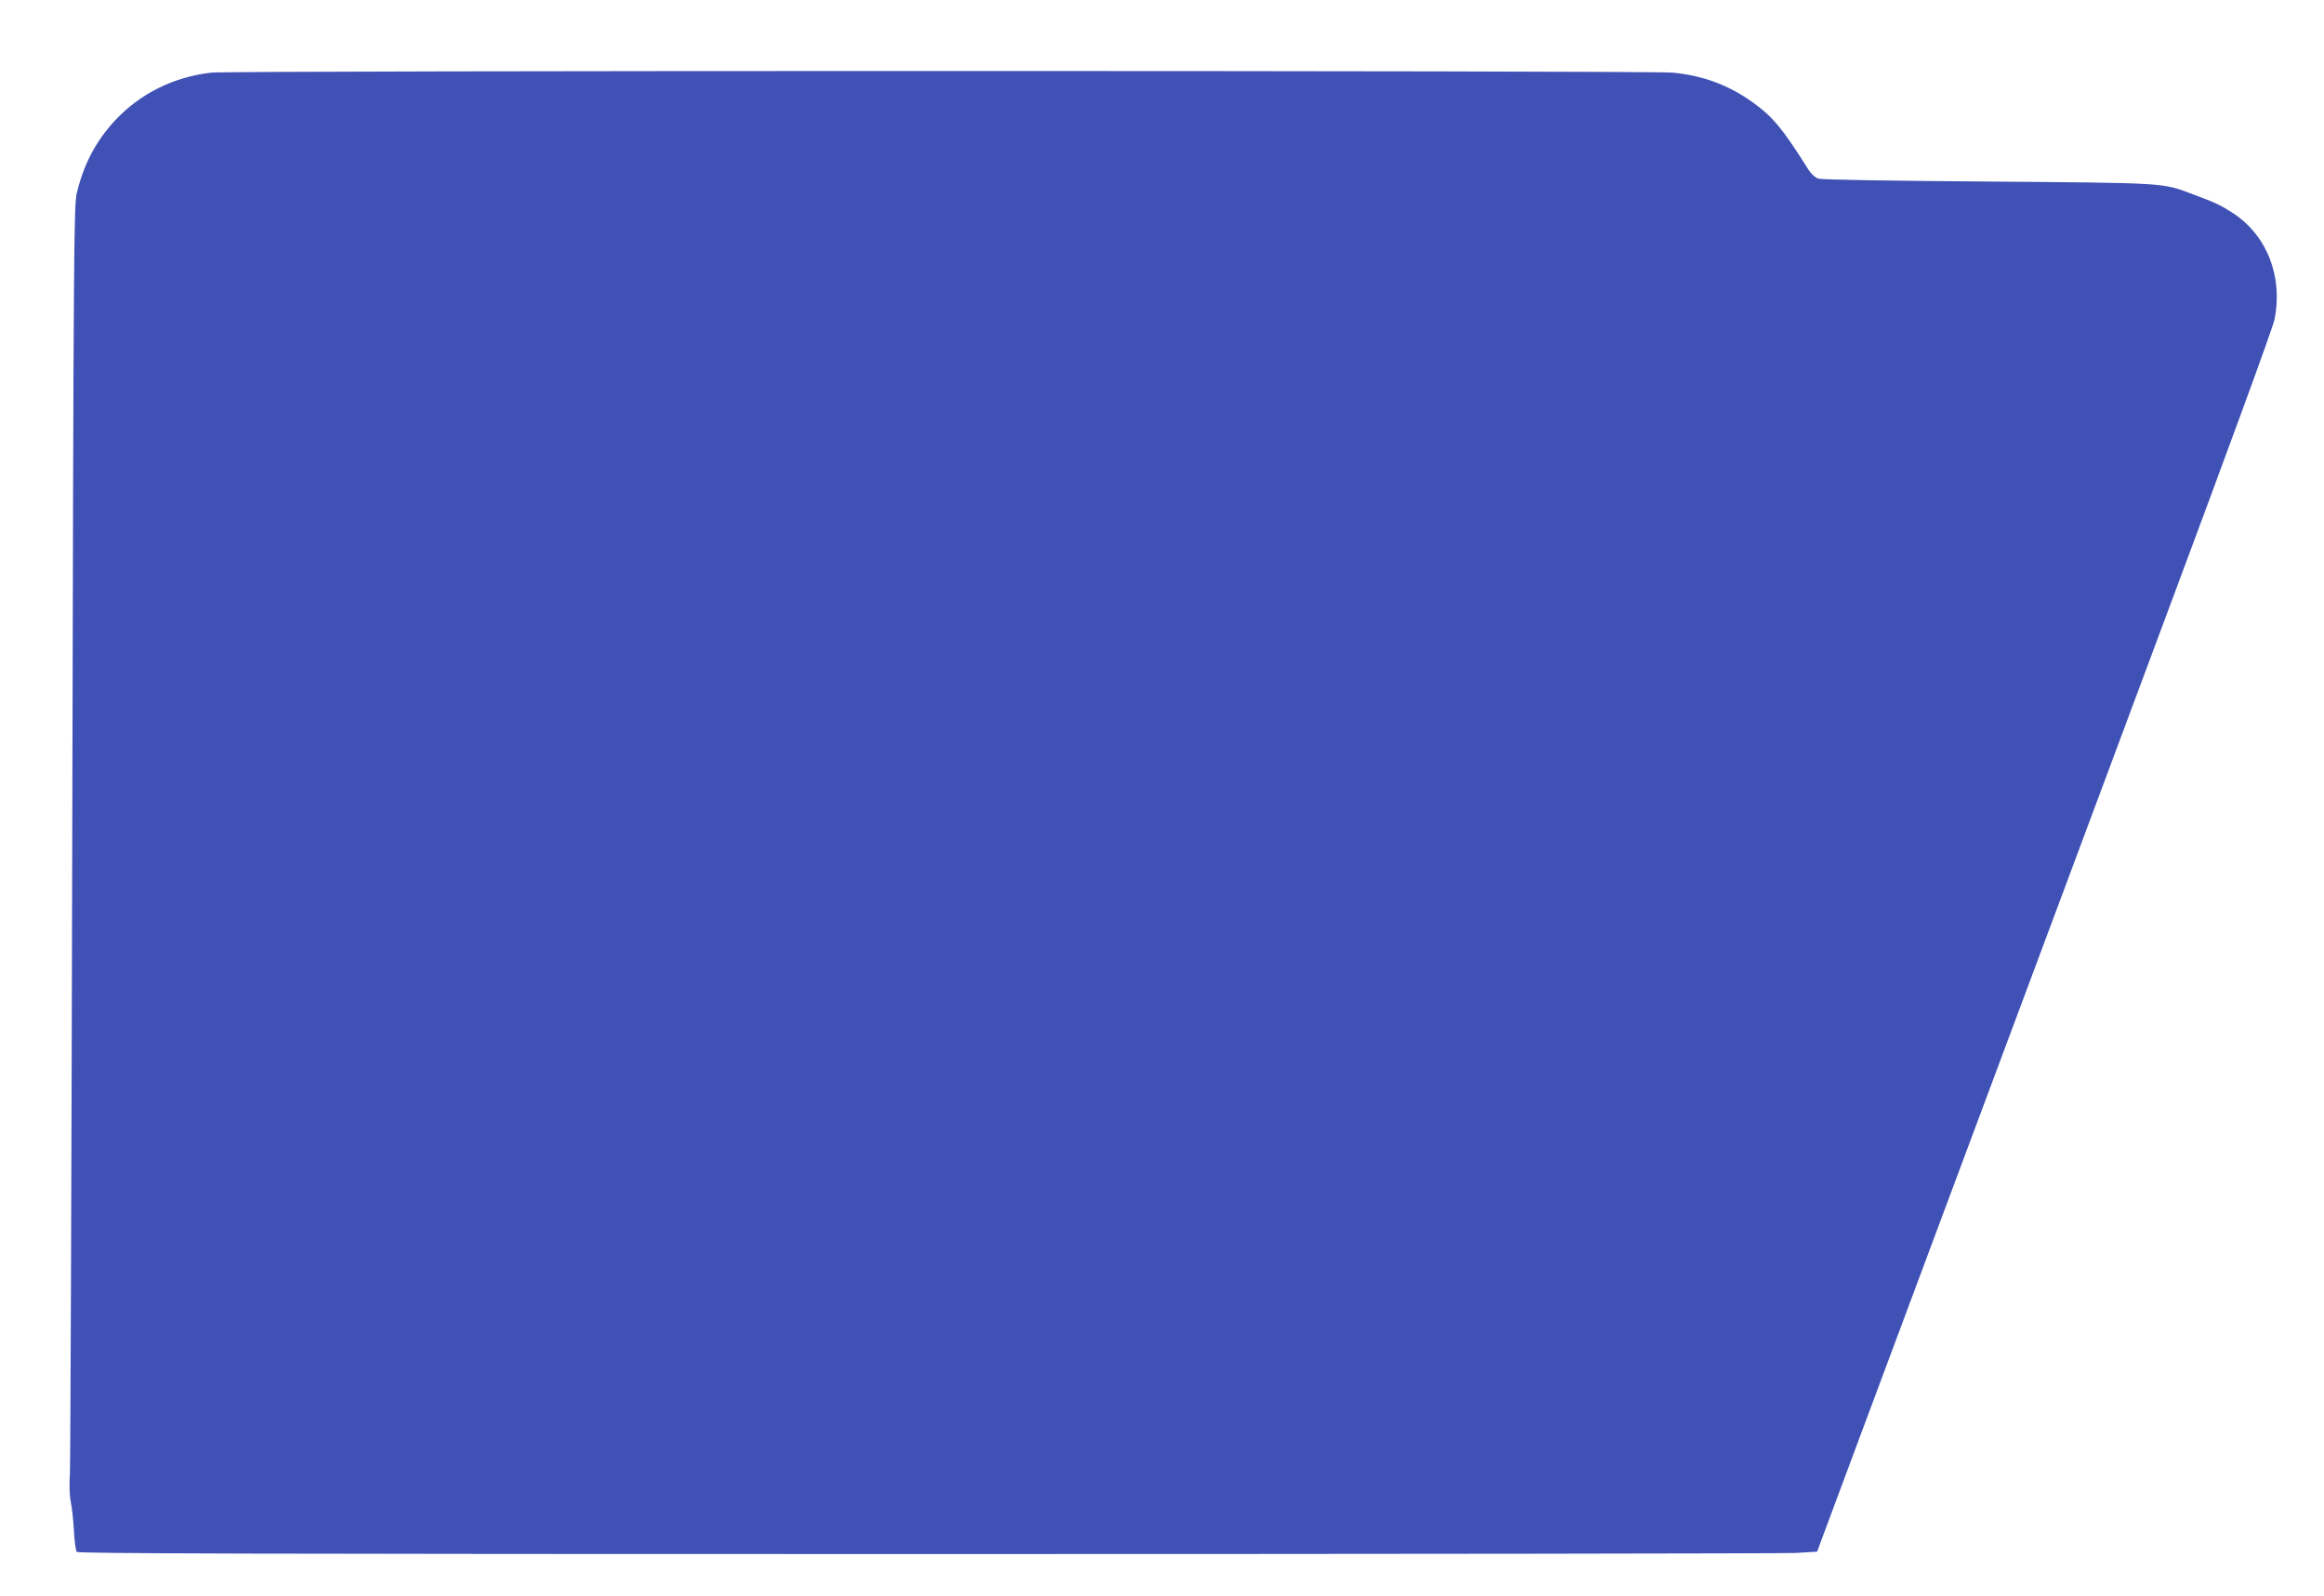
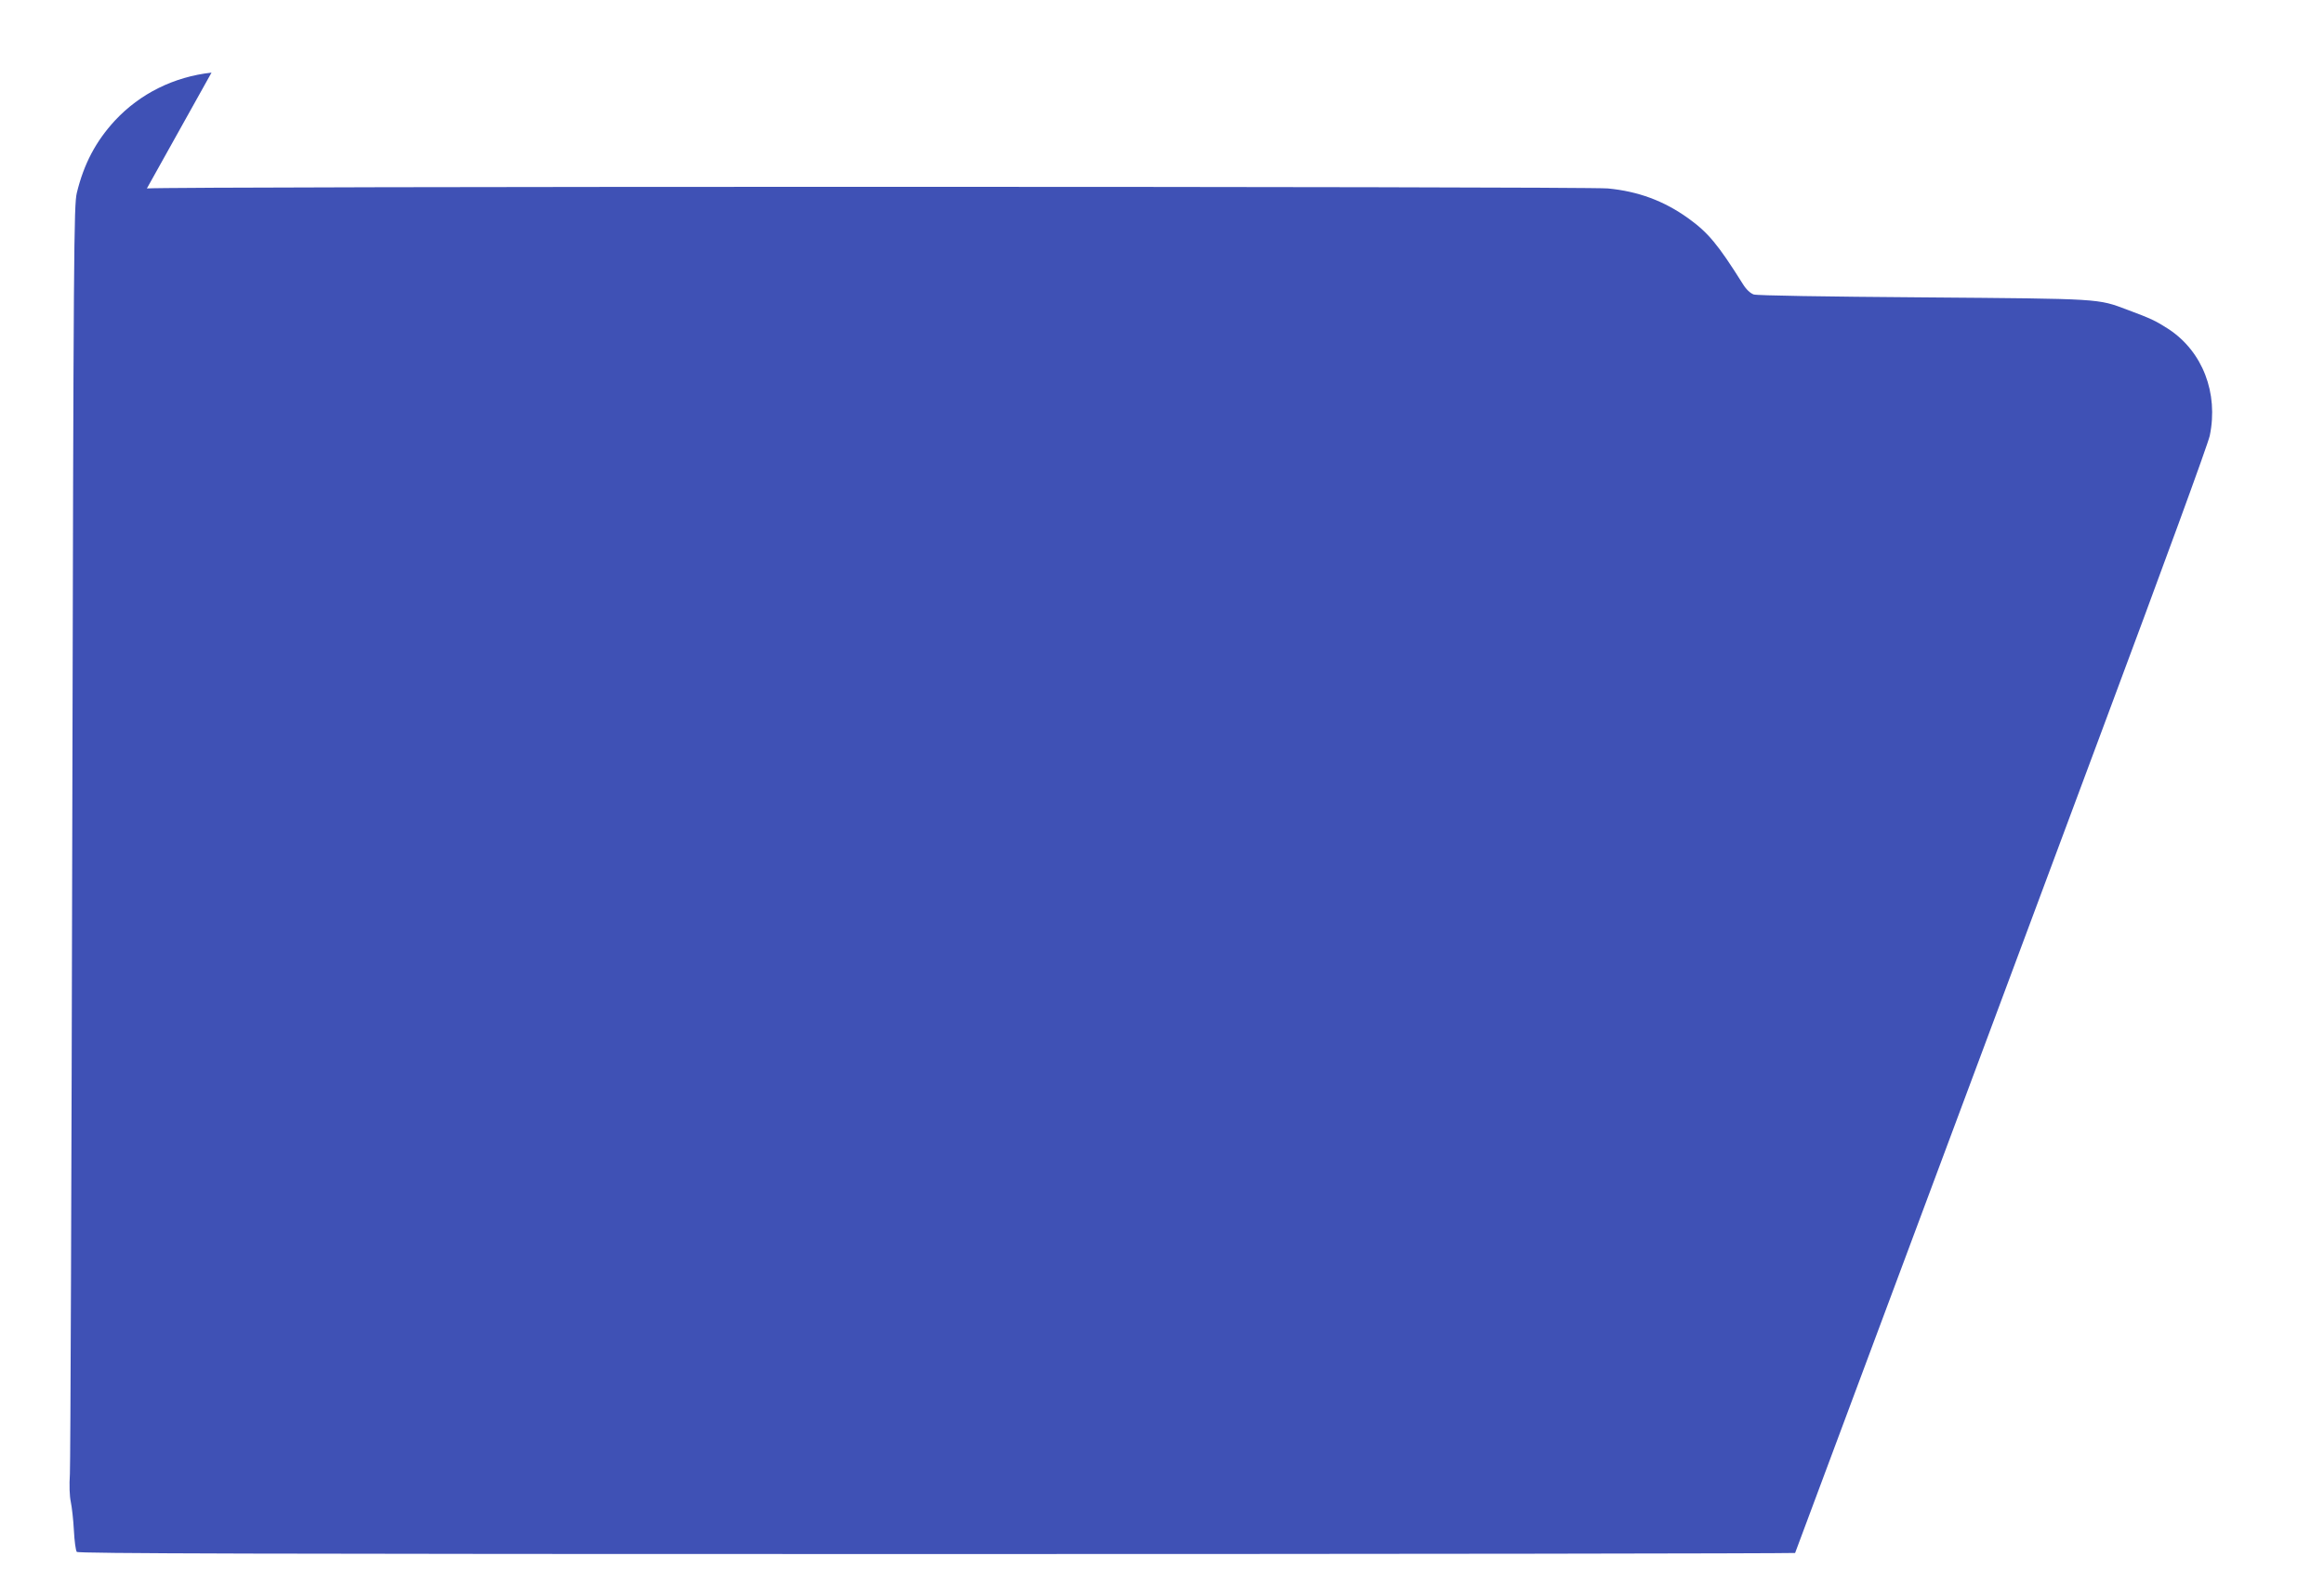
<svg xmlns="http://www.w3.org/2000/svg" version="1.0" width="1280pt" height="879pt" viewBox="0 0 1280 879" preserveAspectRatio="xMidYMid meet">
  <g transform="translate(0,879) scale(0.1,-0.1)" fill="#3f51b5" stroke="none">
-     <path d="M1165 8390 c-207 -23 -393 -115 -532 -264 -105 -114 -171 -238 -210 -399 -16 -68 -18 -284 -25 -3512 -4 -1892 -10 -3486 -13 -3543 -4 -63 -2 -123 5 -155 6 -29 14 -99 17 -157 3 -58 10 -111 16 -118 7 -9 955 -12 4677 -12 2567 0 4721 3 4787 6 l121 7 235 631 c130 347 432 1158 672 1801 240 644 698 1869 1016 2724 336 900 587 1585 596 1630 48 234 -39 461 -225 585 -71 46 -98 59 -227 107 -168 63 -136 61 -1125 69 -546 4 -917 10 -935 16 -19 7 -41 27 -60 58 -137 218 -191 283 -301 362 -134 96 -275 148 -442 164 -126 12 -7936 12 -8047 0z" />
+     <path d="M1165 8390 c-207 -23 -393 -115 -532 -264 -105 -114 -171 -238 -210 -399 -16 -68 -18 -284 -25 -3512 -4 -1892 -10 -3486 -13 -3543 -4 -63 -2 -123 5 -155 6 -29 14 -99 17 -157 3 -58 10 -111 16 -118 7 -9 955 -12 4677 -12 2567 0 4721 3 4787 6 c130 347 432 1158 672 1801 240 644 698 1869 1016 2724 336 900 587 1585 596 1630 48 234 -39 461 -225 585 -71 46 -98 59 -227 107 -168 63 -136 61 -1125 69 -546 4 -917 10 -935 16 -19 7 -41 27 -60 58 -137 218 -191 283 -301 362 -134 96 -275 148 -442 164 -126 12 -7936 12 -8047 0z" />
  </g>
</svg>